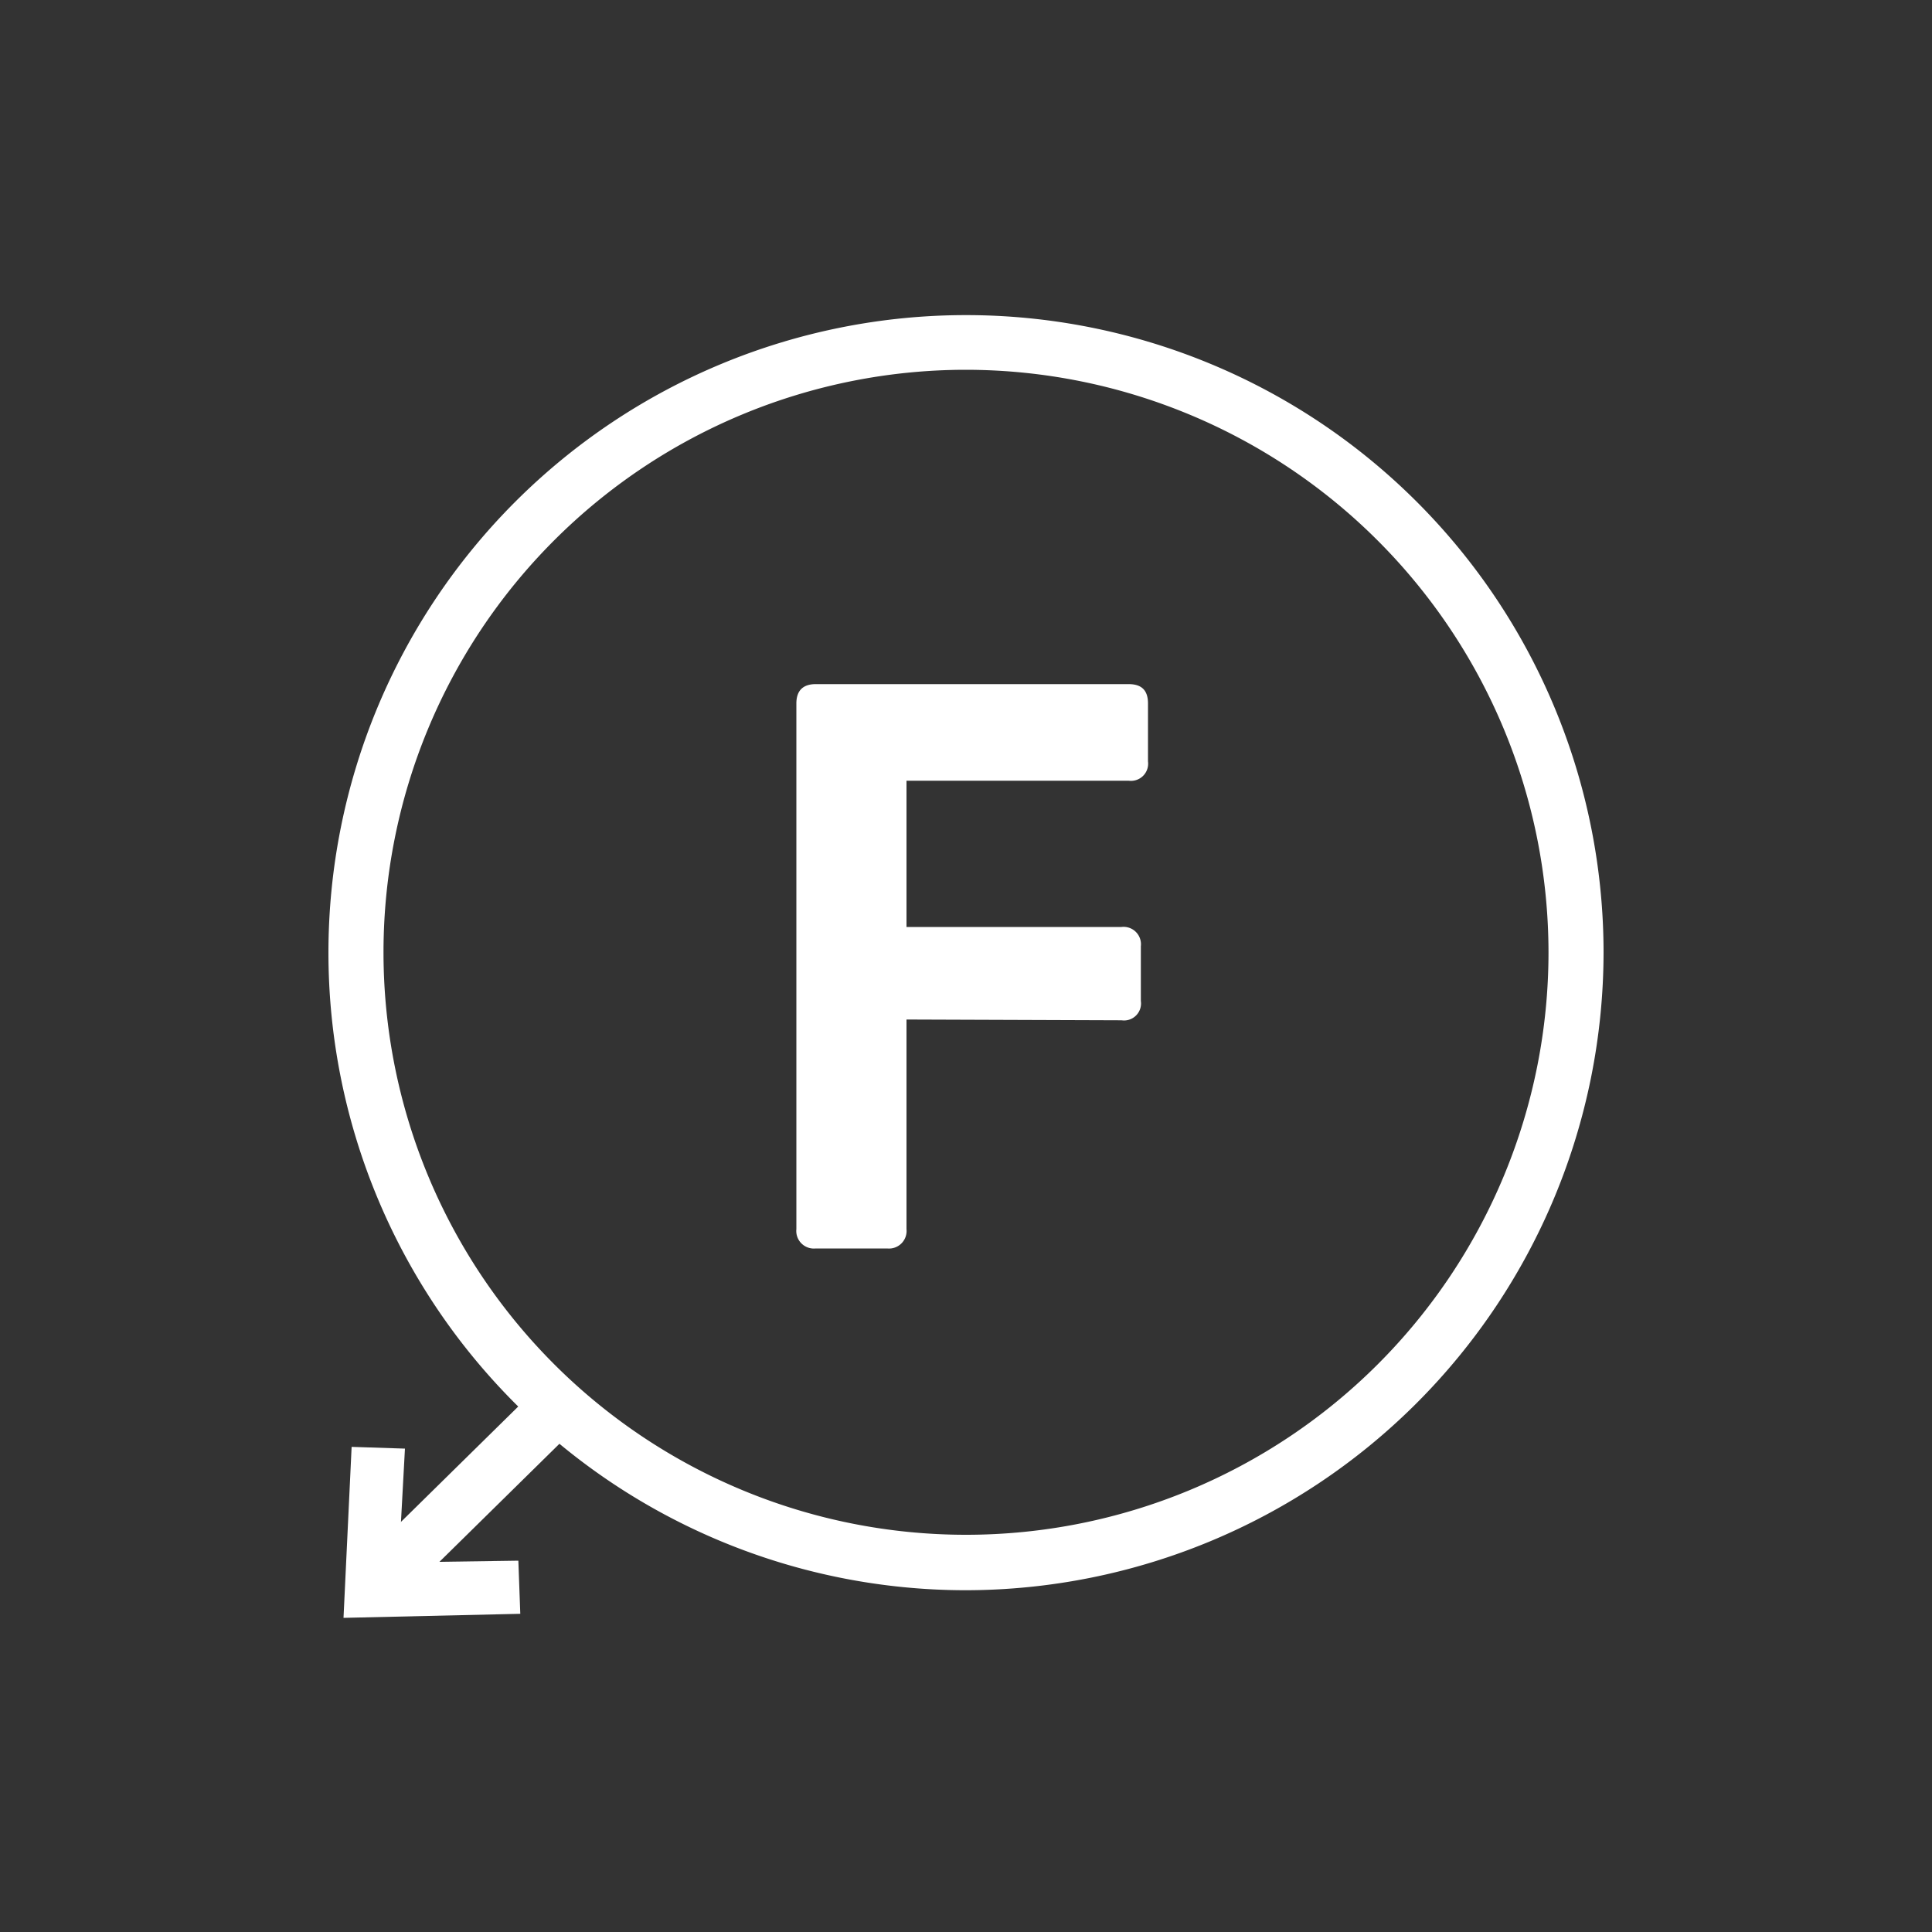
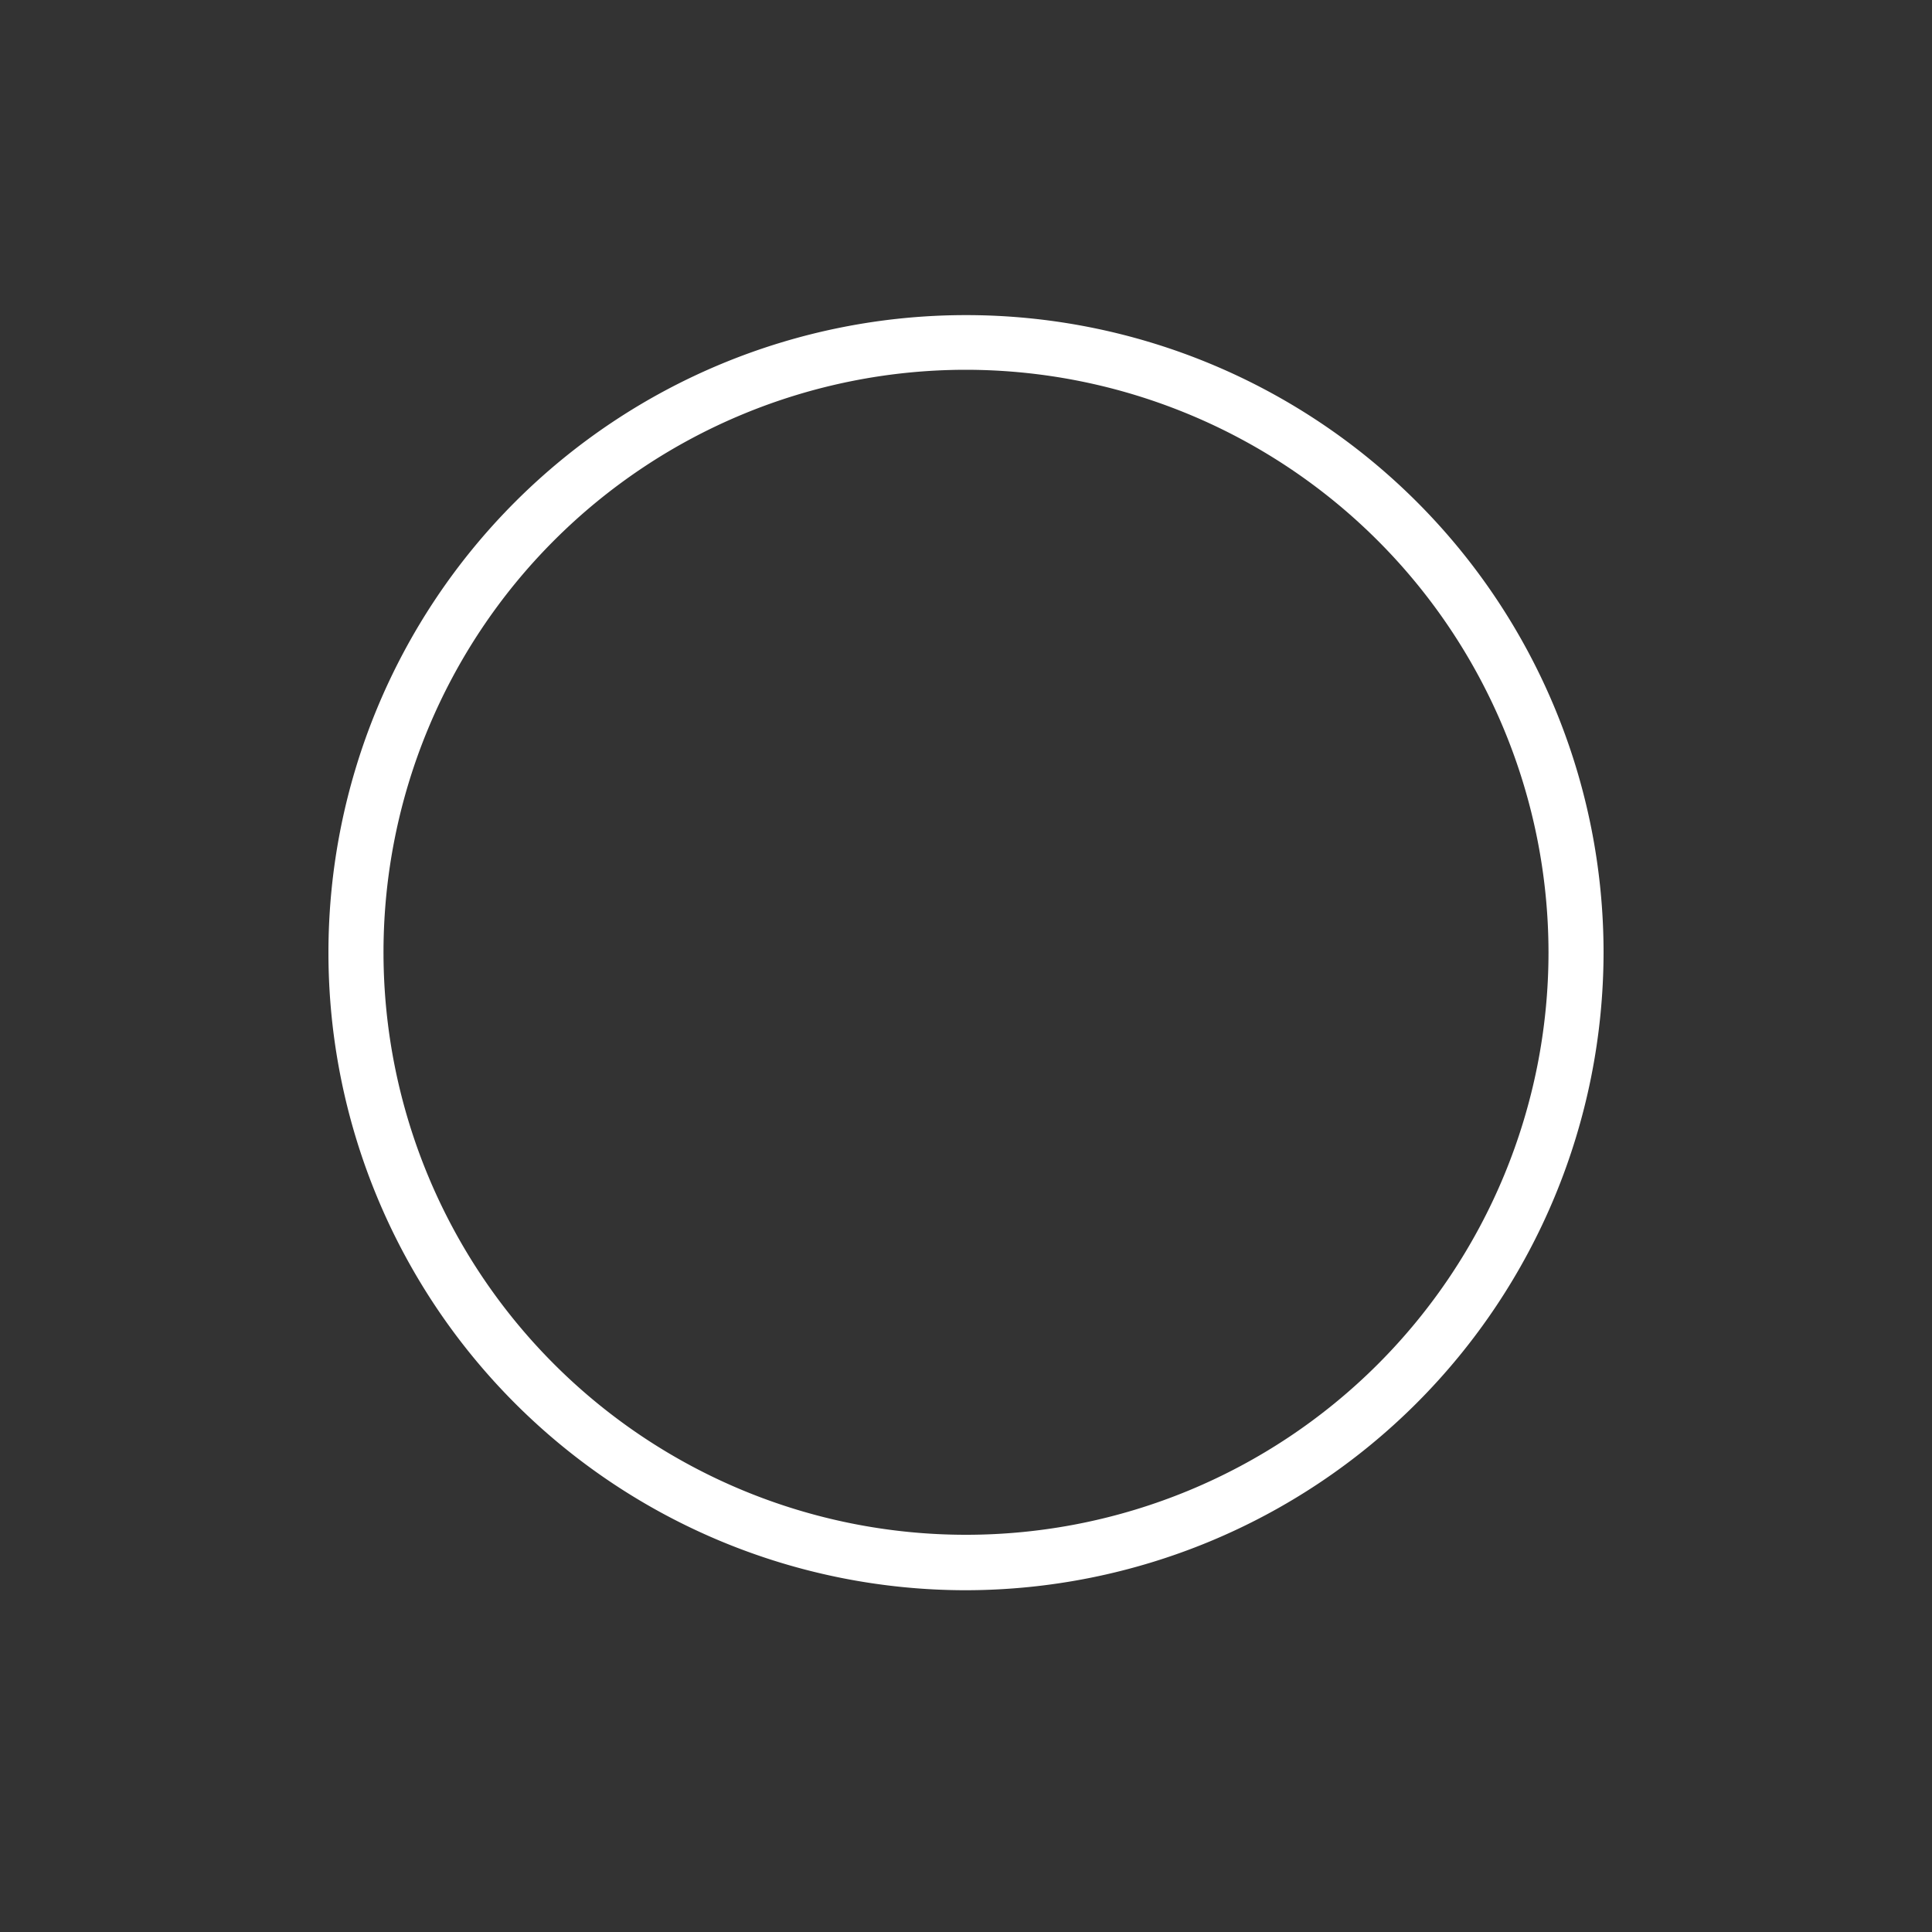
<svg xmlns="http://www.w3.org/2000/svg" id="Capa_1" data-name="Capa 1" viewBox="0 0 100 100">
  <rect x="0" y="0" width="100" height="100" fill="#333333" stroke="none" />
  <defs>
    <style>.cls-1{fill:#fff;}</style>
  </defs>
  <path class="cls-1" d="M50,82.31a33,33,0,1,1,33-33A33.05,33.05,0,0,1,50,82.31Zm0-63.17A30.15,30.15,0,1,0,80.15,49.29,30.18,30.18,0,0,0,50,19.14Z" />
-   <rect class="cls-1" x="18.06" y="75.71" width="12.78" height="2.87" transform="translate(-47.08 39.3) rotate(-44.53)" />
-   <polygon class="cls-1" points="18.2 74.89 20.96 74.98 20.64 80.87 26.83 80.78 26.93 83.53 17.78 83.74 18.2 74.89" />
-   <path class="cls-1" d="M46.92,52.77V63.62a.91.91,0,0,1-1,1h-3.7a.91.91,0,0,1-1-1V36.41c0-.67.35-1,1-1H58.42c.67,0,1,.32,1,1v3a.89.89,0,0,1-1,1H46.92v7.57H58.05a.9.9,0,0,1,1,1v2.83a.88.88,0,0,1-1,1Z" />
</svg>